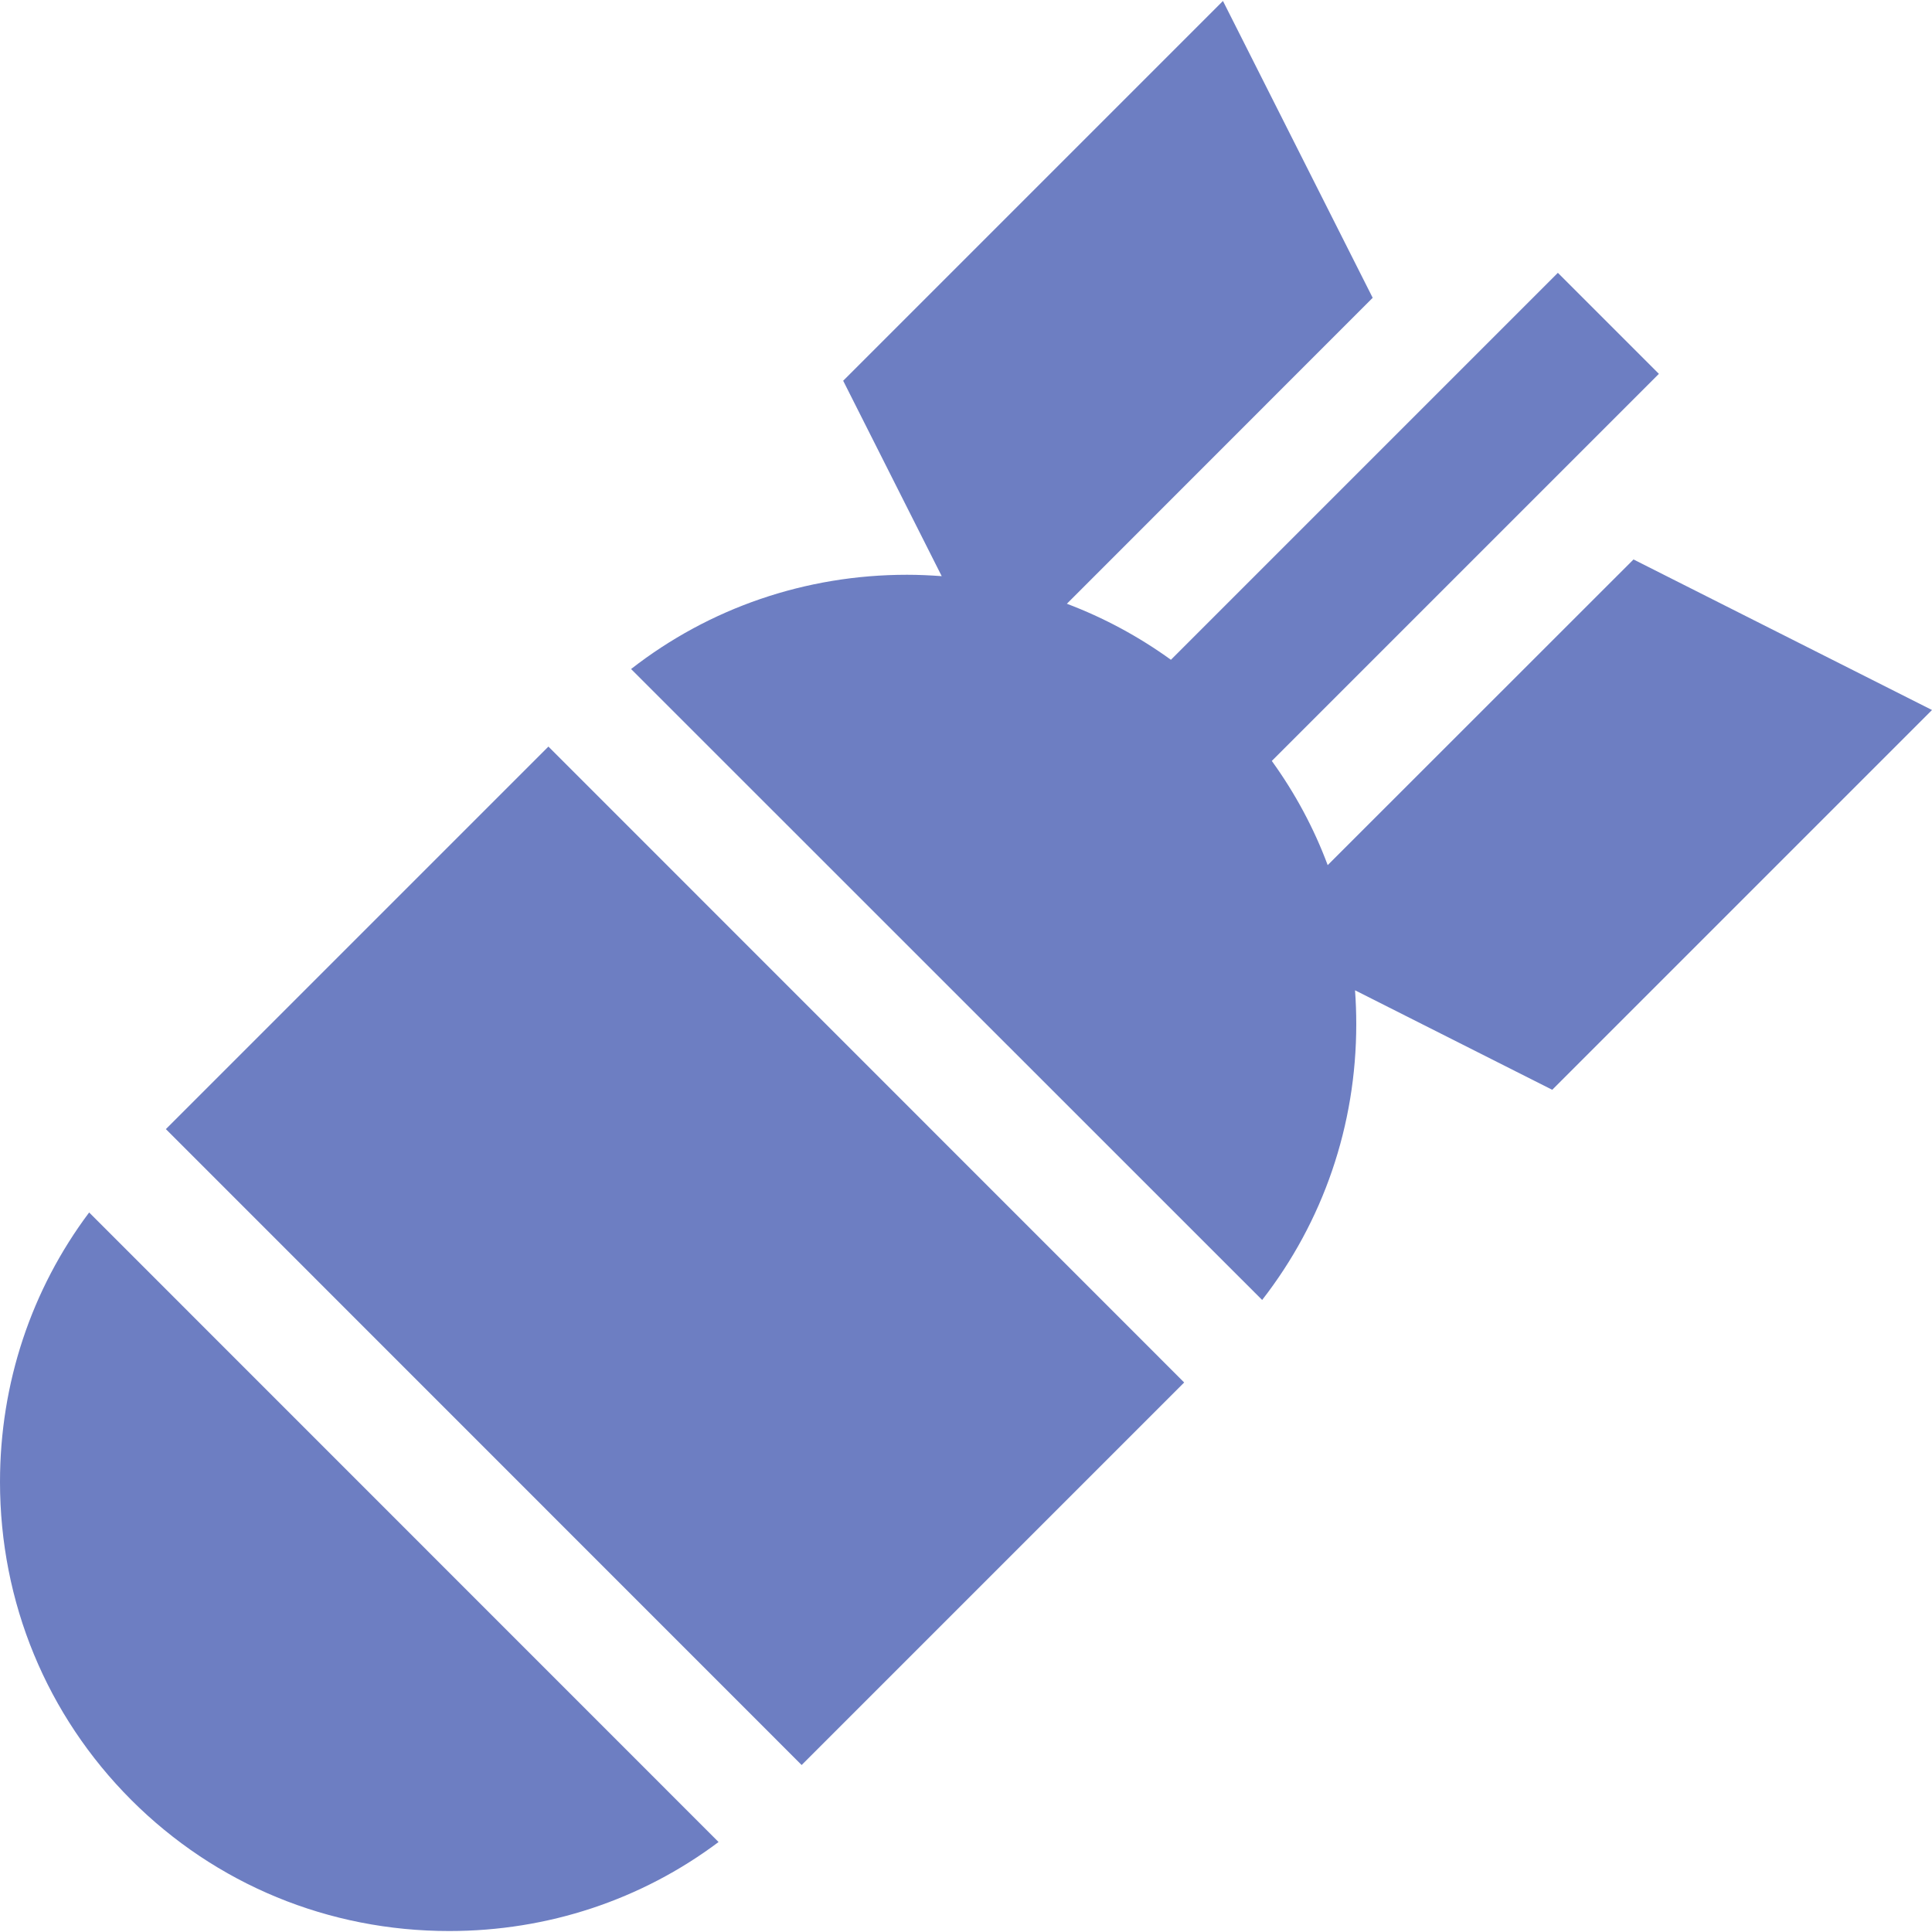
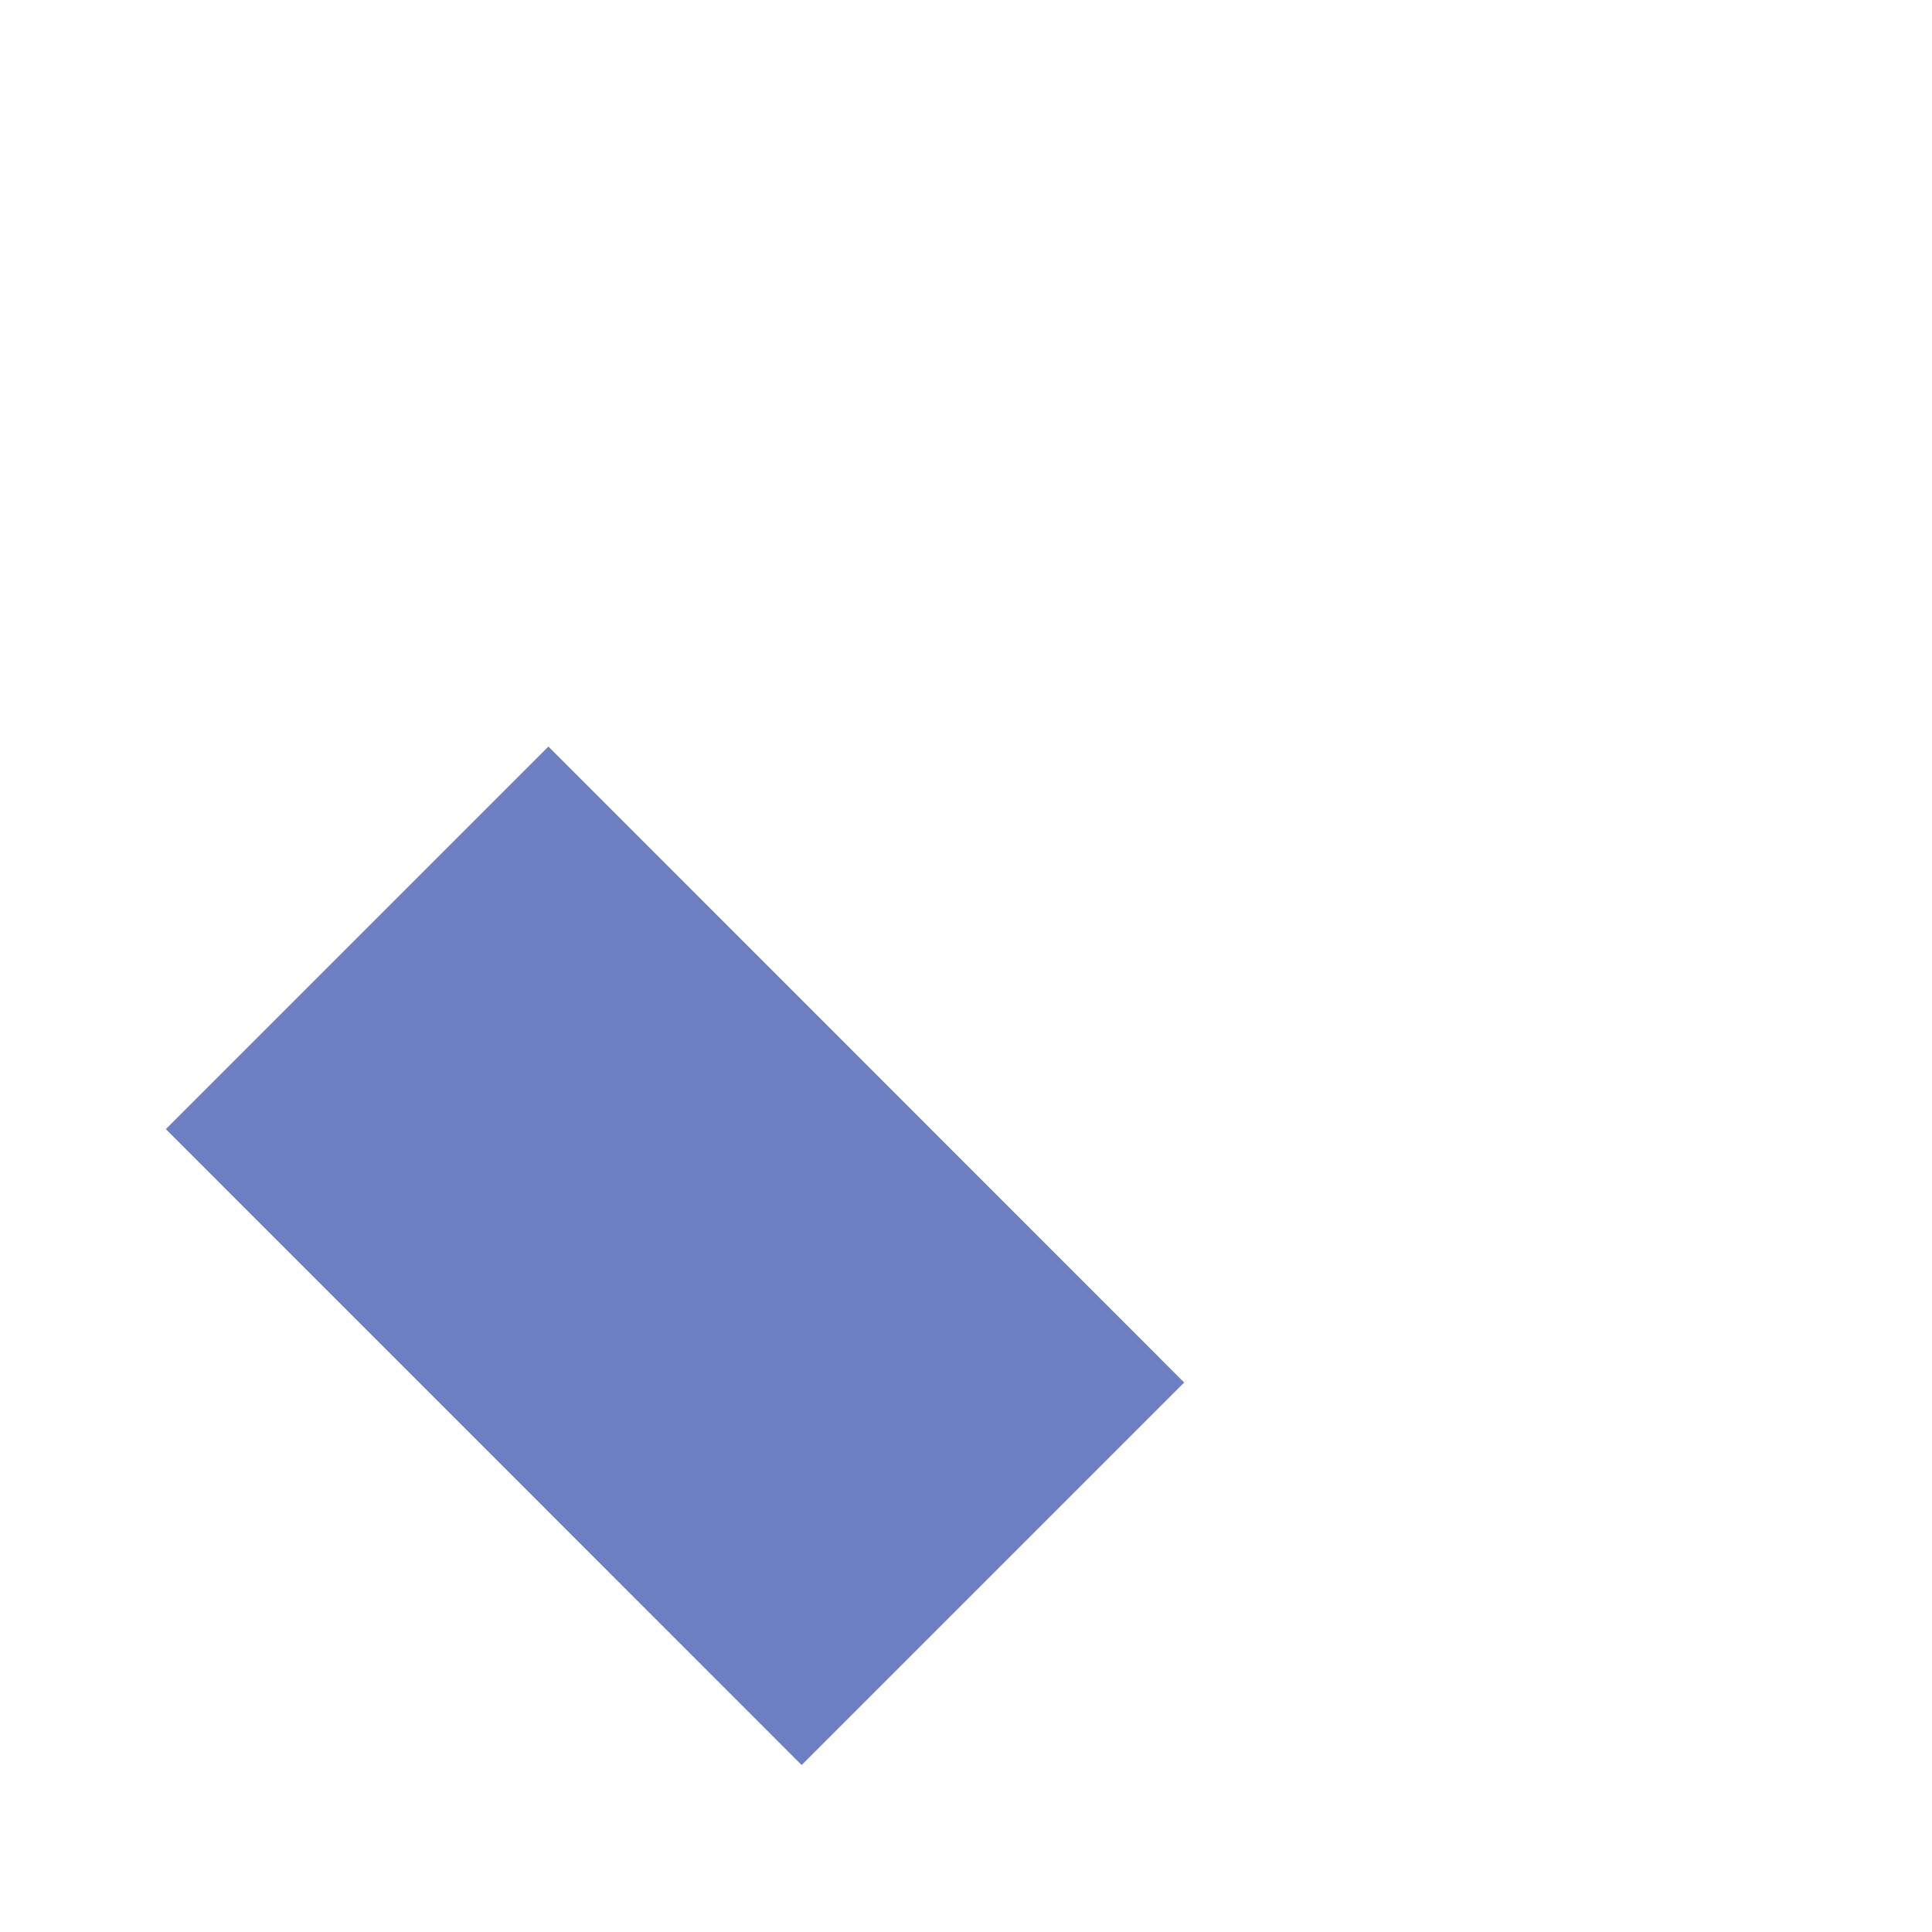
<svg xmlns="http://www.w3.org/2000/svg" width="14" height="14" viewBox="0 0 14 14" fill="none">
  <g clip-path="url(#clip0_477_2129)">
    <g clip-path="url(#clip1_477_2129)">
-       <path d="M14 5.145L11.837 4.054L9.621 6.269C9.521 6.001 9.385 5.748 9.216 5.514L12.021 2.709L11.289 1.977L8.485 4.781C8.251 4.612 7.998 4.476 7.731 4.375L9.947 2.158L8.862 0.007L6.11 2.759L6.824 4.175C6.741 4.169 6.657 4.165 6.573 4.165C5.838 4.165 5.141 4.405 4.573 4.848L9.146 9.42C9.588 8.852 9.828 8.156 9.828 7.421C9.828 7.339 9.825 7.257 9.819 7.176L11.248 7.897L14 5.145Z" fill="#6D7EC2" />
      <path d="M1.202 8.182L3.974 5.41L8.581 10.018L5.809 12.79L1.202 8.182Z" fill="#6D7EC2" />
-       <path d="M0 10.738C0 11.611 0.338 12.429 0.951 13.043C1.564 13.656 2.382 13.993 3.255 13.993C3.97 13.993 4.648 13.767 5.207 13.348L0.646 8.786C0.227 9.345 0 10.024 0 10.738Z" fill="#6D7EC2" />
    </g>
  </g>
  <defs>
    <clipPath id="clip0_477_2129">
      <rect width="14" height="14" fill="white" />
    </clipPath>
    <clipPath id="clip1_477_2129">
      <rect width="14" height="14" fill="white" />
    </clipPath>
  </defs>
</svg>